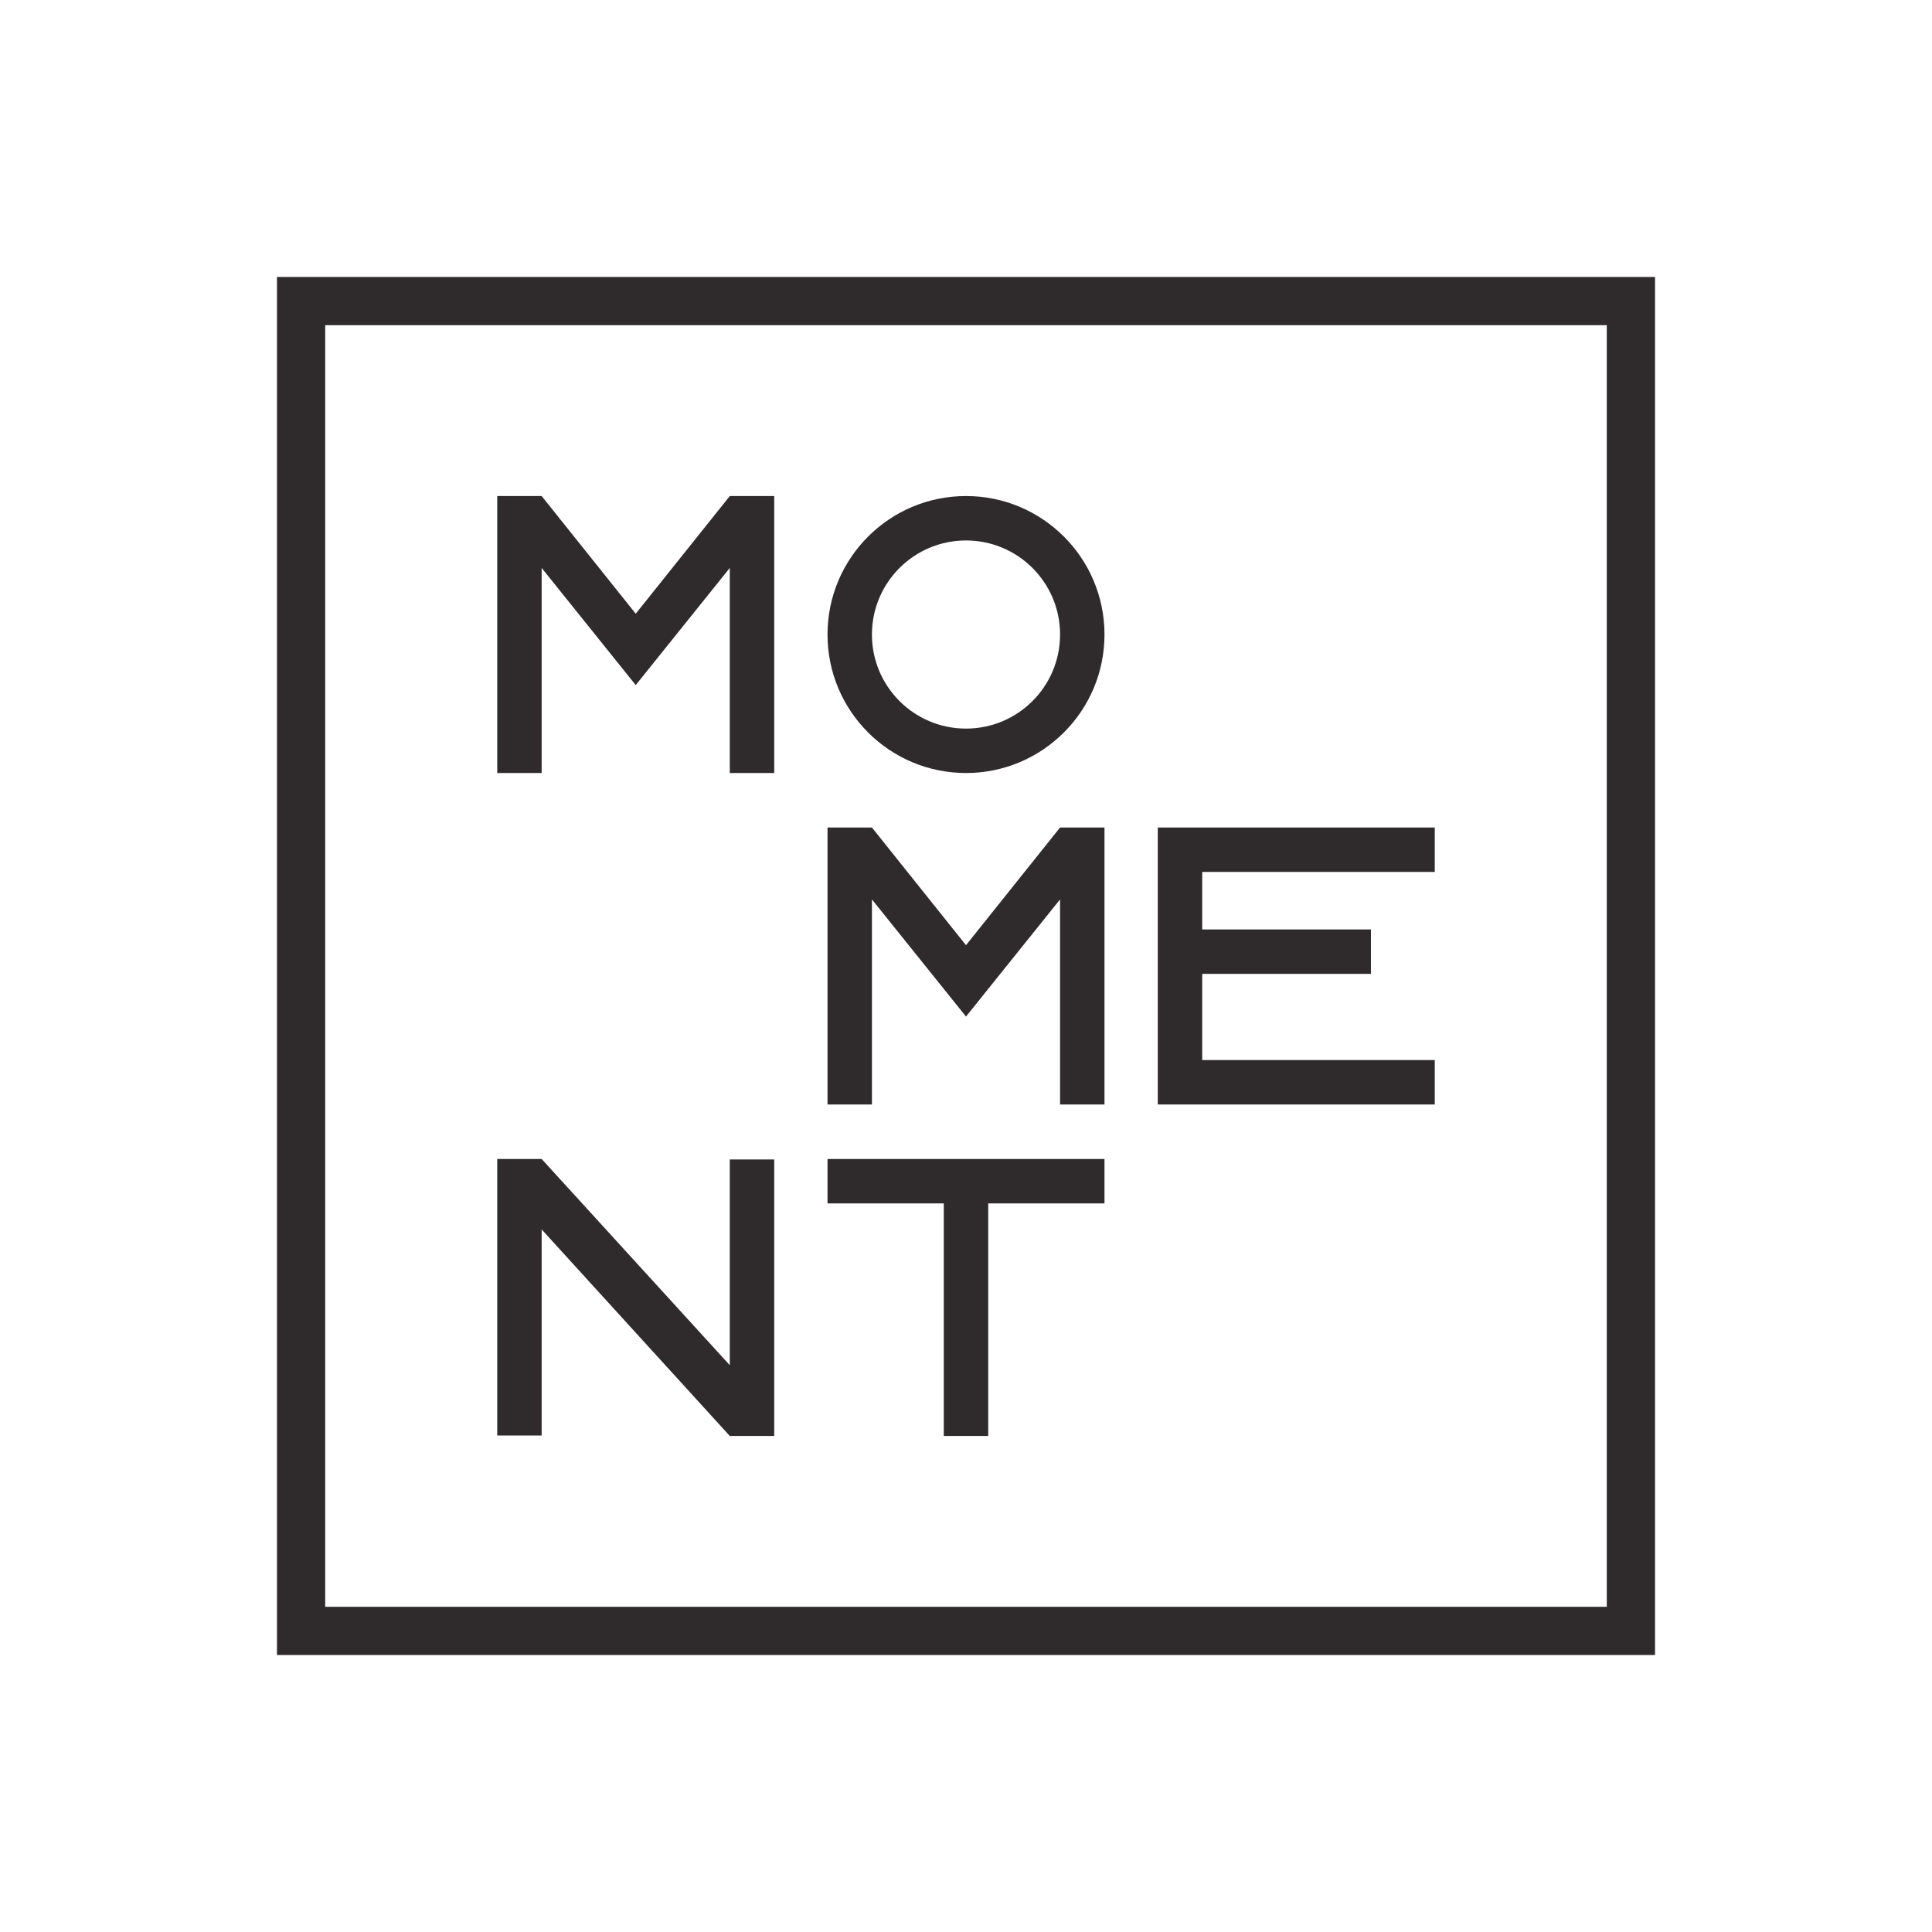
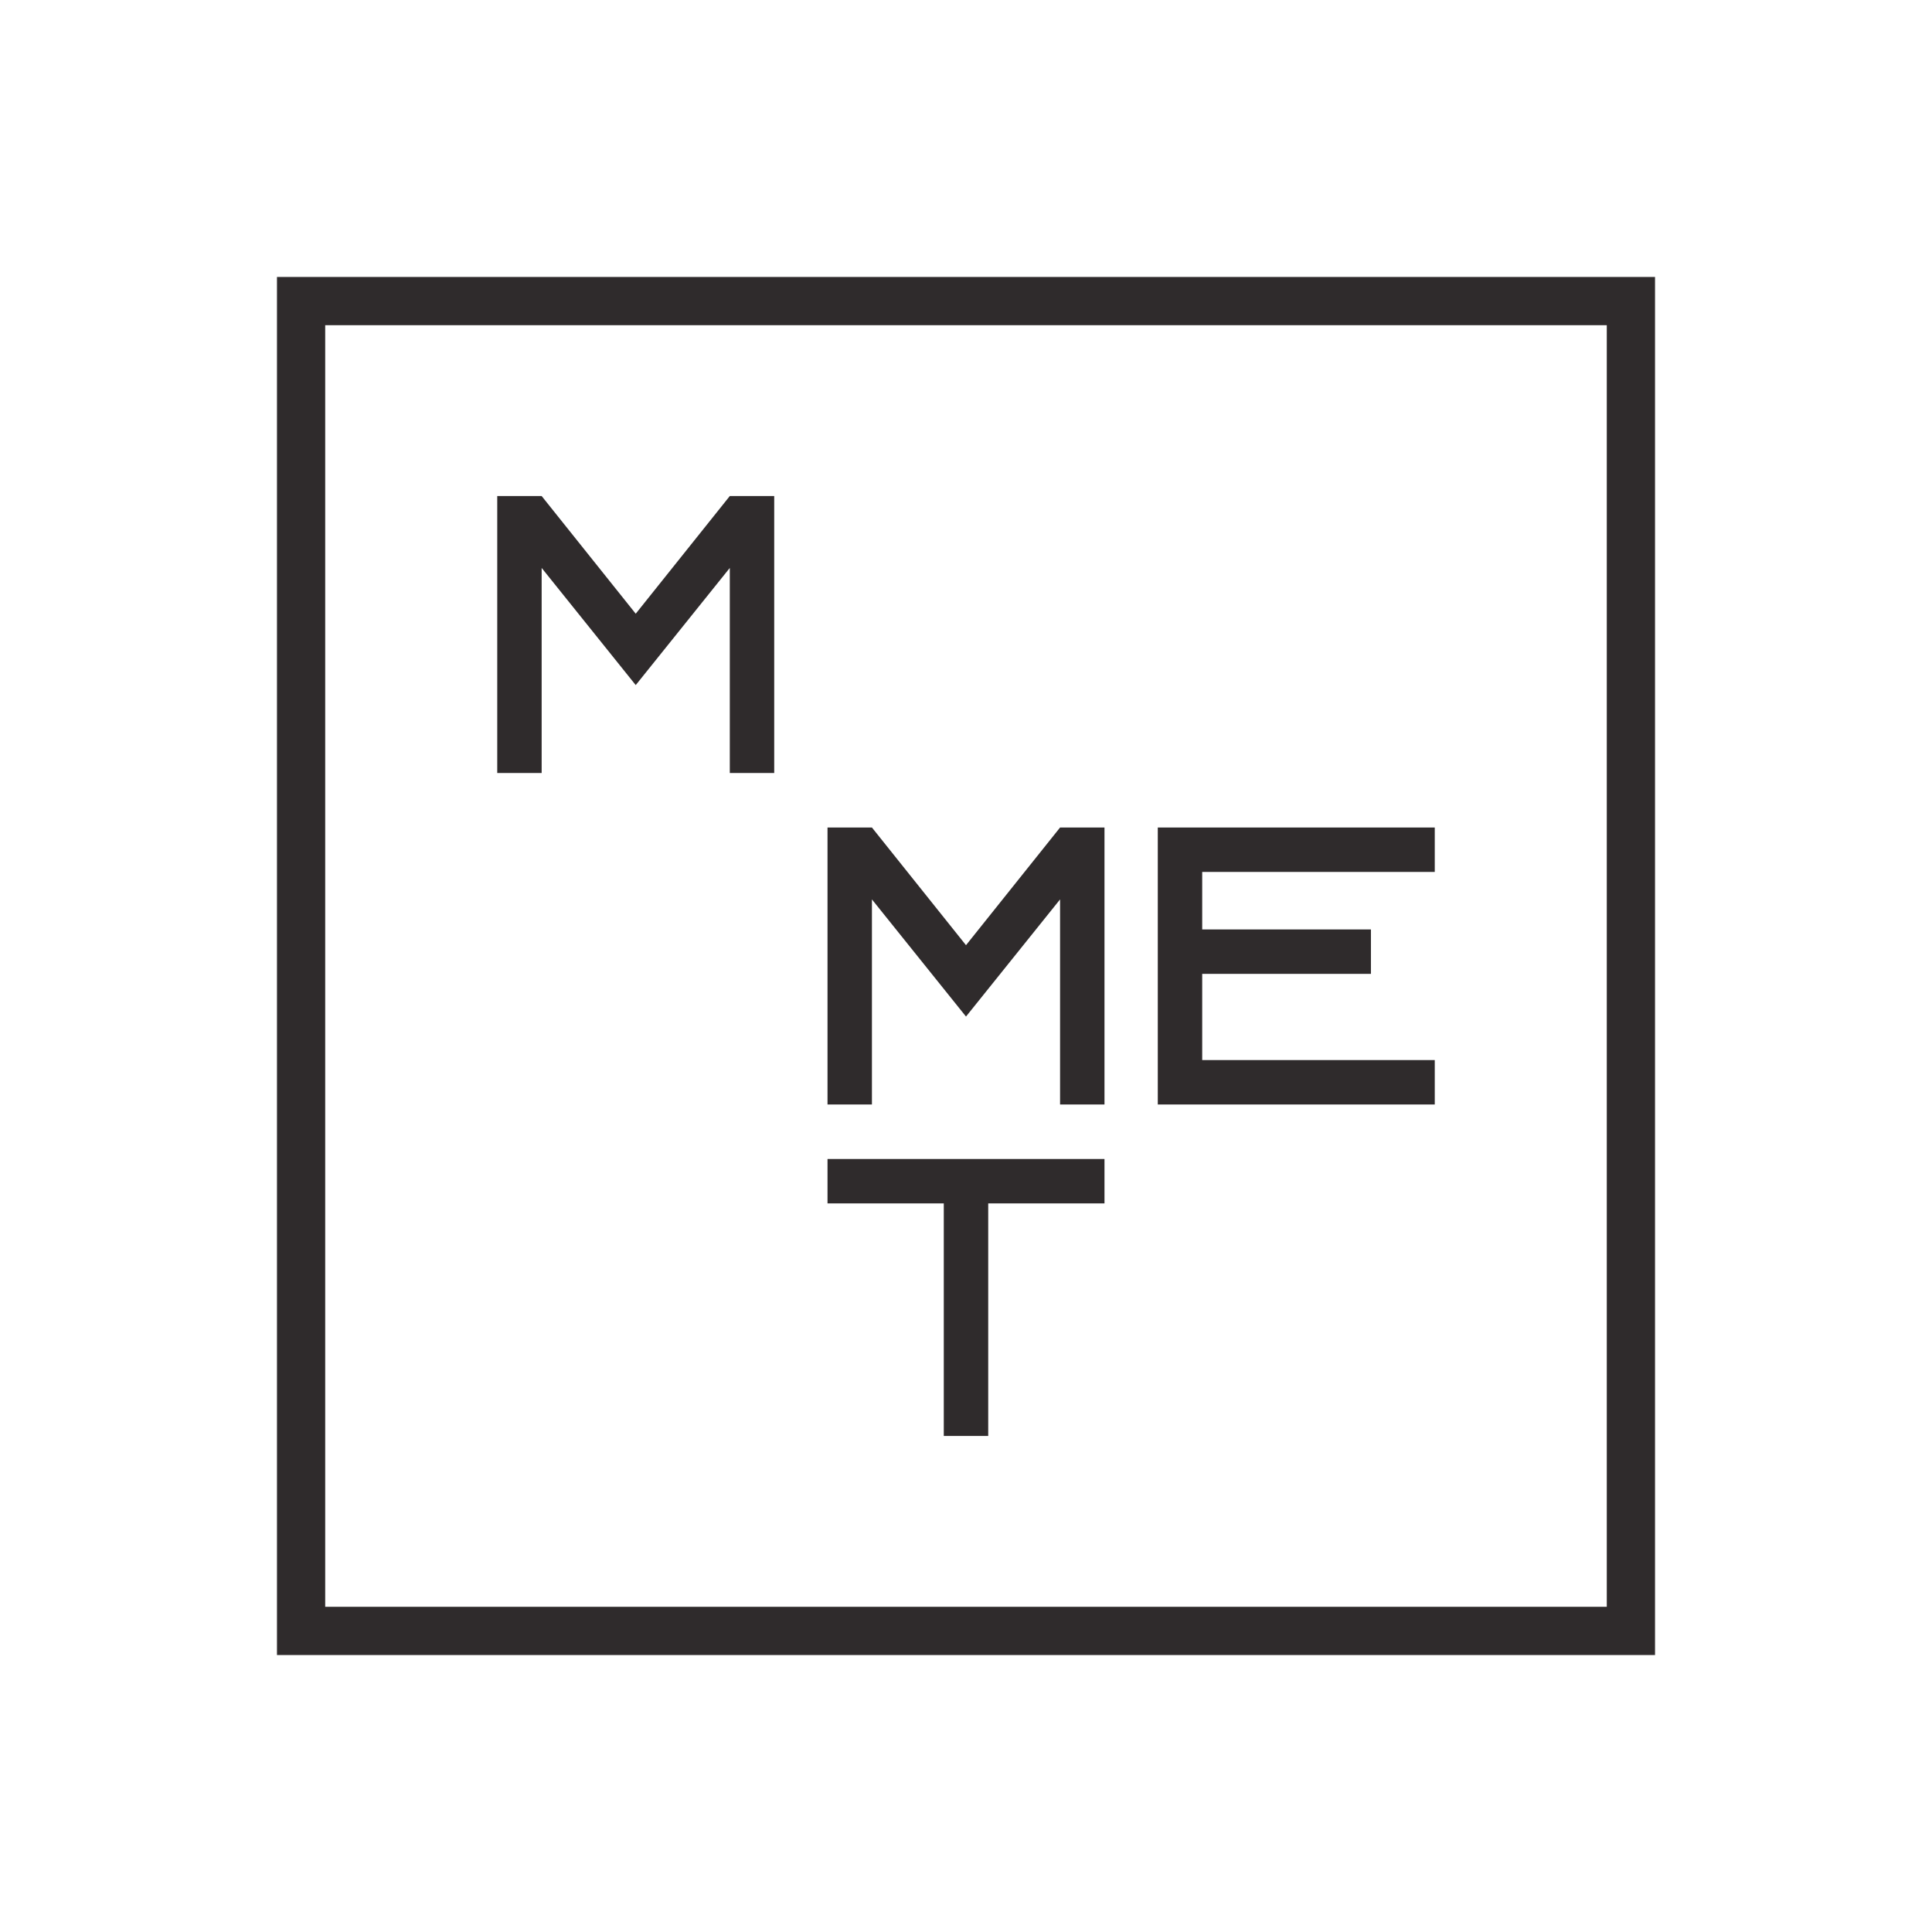
<svg xmlns="http://www.w3.org/2000/svg" id="Logo" version="1.1" viewBox="0 0 1000 1000">
  <defs>
    <style>
      .cls-1 {
        fill: #2f2b2c;
        stroke-width: 0px;
      }
    </style>
  </defs>
  <polygon class="cls-1" points="377.74 256.75 329.05 317.66 280.36 256.75 257.37 256.75 257.37 400.11 280.36 400.11 280.36 293.96 329.05 354.6 377.74 293.96 377.74 400.11 400.73 400.11 400.73 256.75 377.74 256.75" />
  <polygon class="cls-1" points="548.69 428.32 500 489.23 451.31 428.32 428.32 428.32 428.32 571.68 451.31 571.68 451.31 465.53 500 526.17 548.69 465.53 548.69 571.68 571.68 571.68 571.68 428.32 548.69 428.32" />
-   <polygon class="cls-1" points="377.74 600.14 377.74 706.63 280.36 599.89 257.37 599.89 257.37 743 280.36 743 280.36 636.35 377.74 743.25 400.73 743.25 400.73 600.14 377.74 600.14" />
  <polygon class="cls-1" points="571.68 599.89 511.5 599.89 488.5 599.89 428.32 599.89 428.32 622.88 488.5 622.88 488.5 743.25 511.5 743.25 511.5 622.88 571.68 622.88 571.68 599.89" />
  <polygon class="cls-1" points="742.63 451.31 742.63 428.32 622.26 428.32 599.27 428.32 599.27 451.31 599.27 488.5 599.27 511.5 599.27 548.69 599.27 571.68 622.26 571.68 742.63 571.68 742.63 548.69 622.26 548.69 622.26 504.07 709.59 504.07 709.59 481.08 622.26 481.08 622.26 451.31 742.63 451.31" />
-   <path class="cls-1" d="M500,377.12c-26.89,0-48.69-21.8-48.69-48.69s21.8-48.69,48.69-48.69,48.69,21.8,48.69,48.69-21.8,48.69-48.69,48.69M500,256.75c-39.59,0-71.68,32.09-71.68,71.68s32.09,71.68,71.68,71.68,71.68-32.09,71.68-71.68-32.09-71.68-71.68-71.68" />
  <path class="cls-1" d="M856.64,856.64H143.36V143.36h713.28v713.28ZM168.32,831.68h663.35V168.32H168.32v663.35Z" />
</svg>